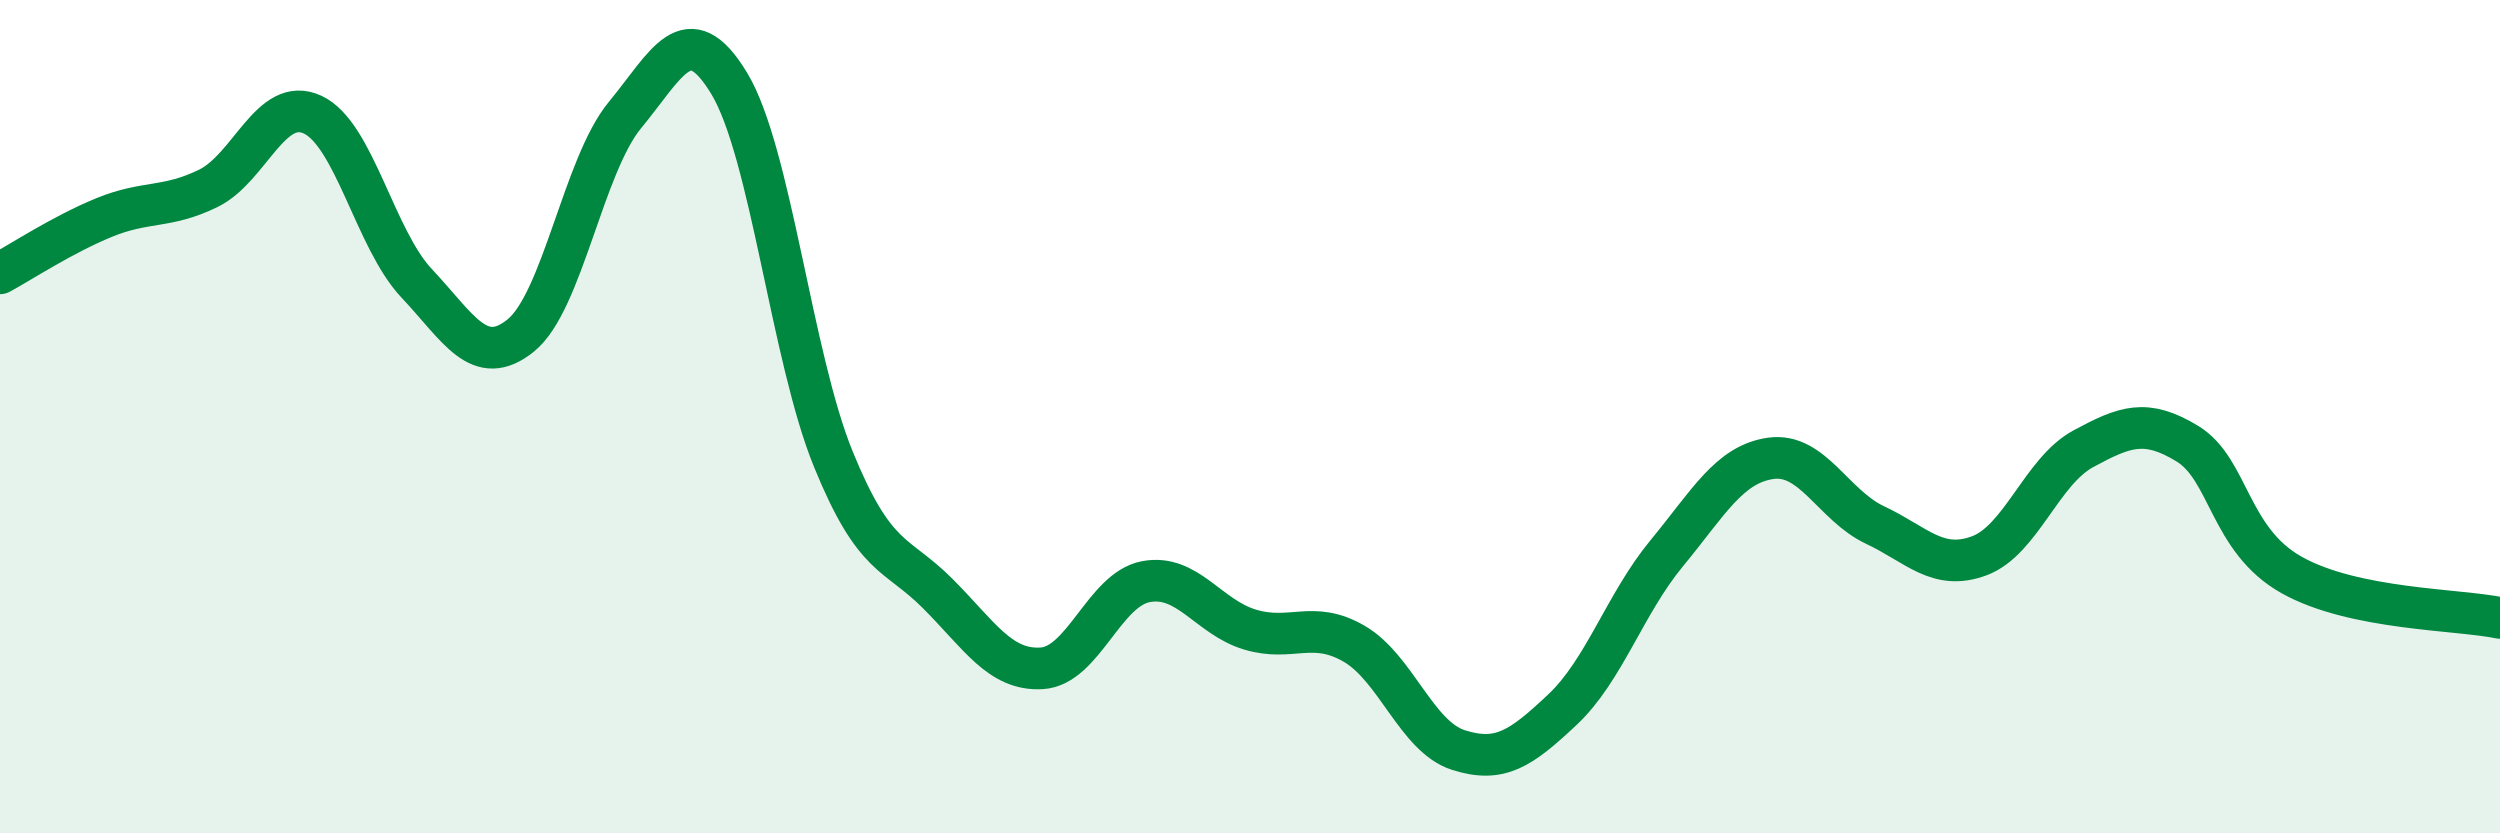
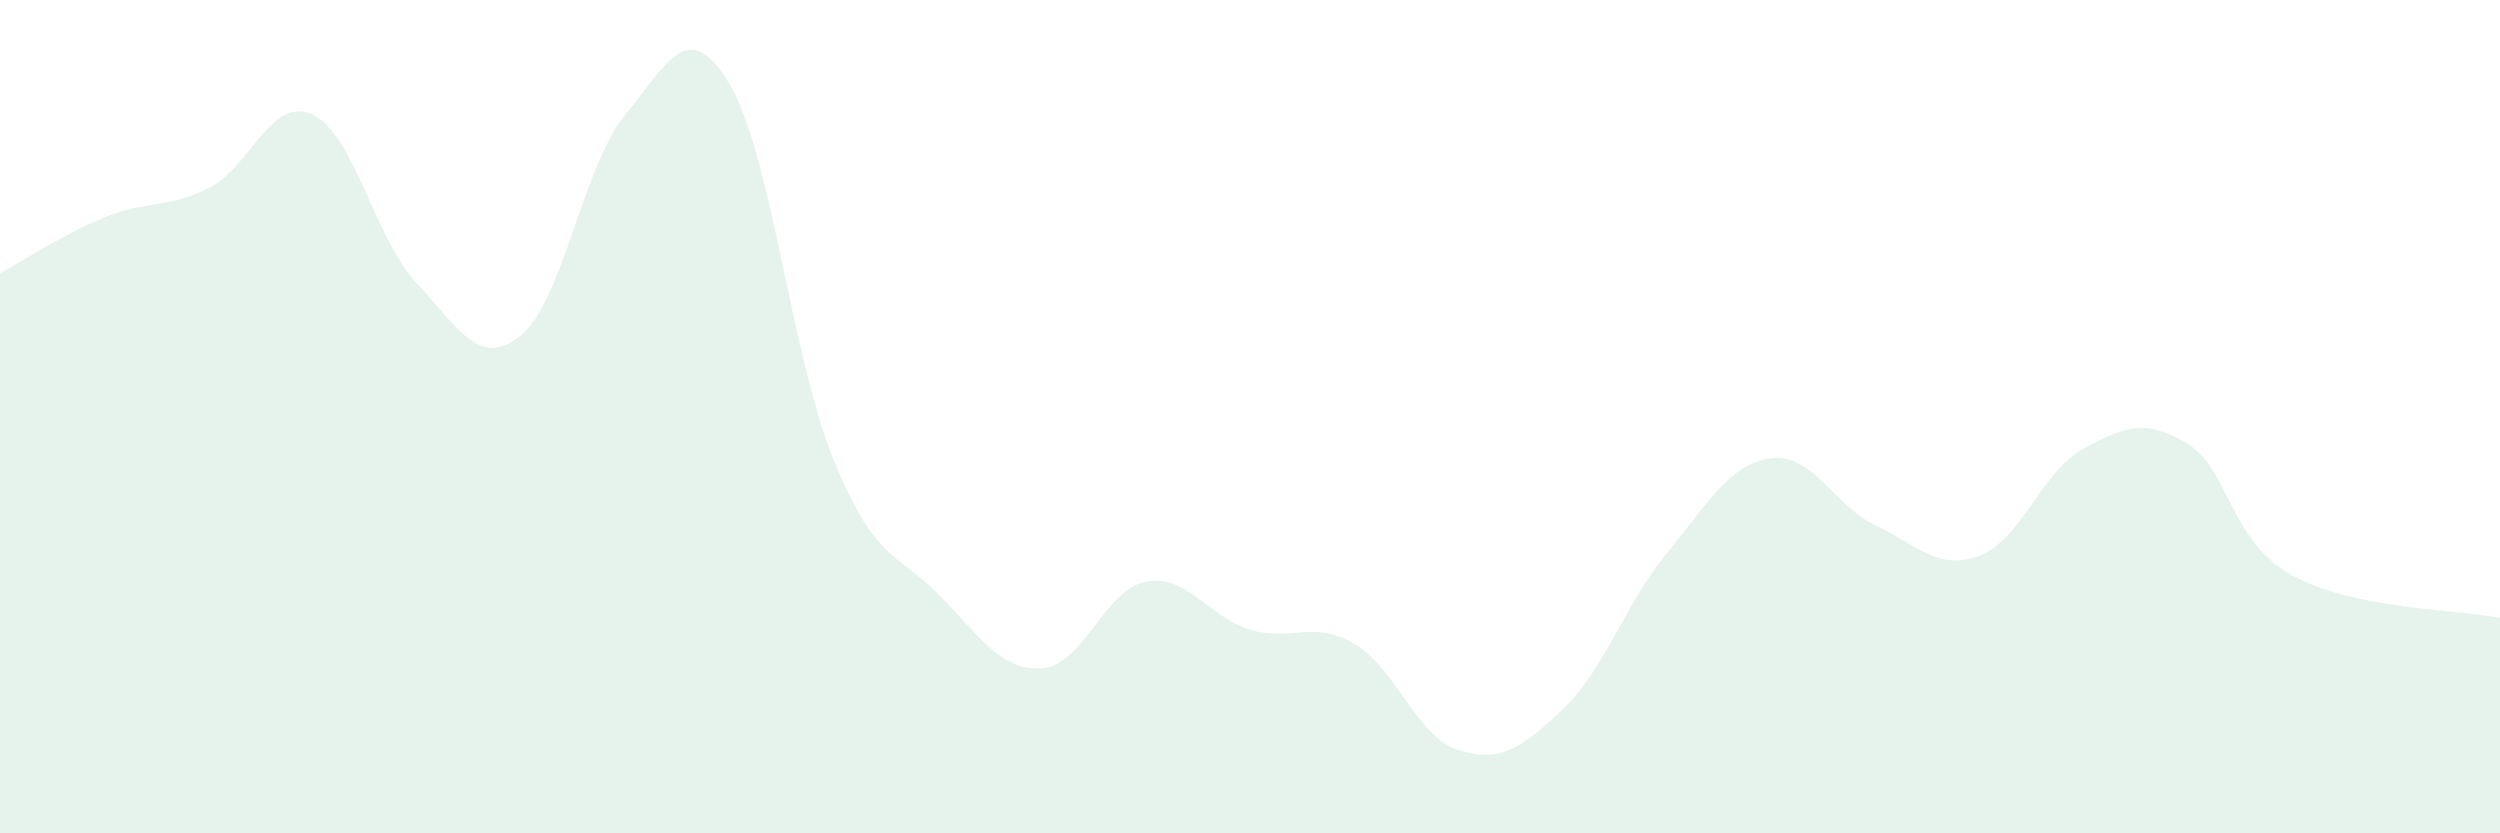
<svg xmlns="http://www.w3.org/2000/svg" width="60" height="20" viewBox="0 0 60 20">
  <path d="M 0,6.56 C 0.5,6.29 1.5,5.63 2.5,5.22 C 3.5,4.81 4,5.01 5,4.52 C 6,4.03 6.5,2.29 7.5,2.75 C 8.5,3.21 9,5.74 10,6.8 C 11,7.86 11.5,8.86 12.5,8.05 C 13.5,7.24 14,3.97 15,2.76 C 16,1.55 16.5,0.35 17.5,2 C 18.5,3.65 19,8.57 20,11.02 C 21,13.47 21.5,13.24 22.5,14.24 C 23.5,15.24 24,16.1 25,16.04 C 26,15.98 26.5,14.15 27.5,13.96 C 28.5,13.77 29,14.81 30,15.11 C 31,15.41 31.5,14.87 32.5,15.45 C 33.5,16.03 34,17.68 35,18 C 36,18.32 36.5,17.97 37.5,17.03 C 38.5,16.09 39,14.49 40,13.28 C 41,12.07 41.5,11.14 42.5,11 C 43.5,10.86 44,12.13 45,12.6 C 46,13.07 46.5,13.71 47.5,13.34 C 48.5,12.97 49,11.31 50,10.77 C 51,10.23 51.5,10.04 52.5,10.65 C 53.5,11.26 53.5,12.96 55,13.8 C 56.5,14.64 59,14.62 60,14.83L60 20L0 20Z" fill="#008740" opacity="0.1" stroke-linecap="round" stroke-linejoin="round" />
-   <path d="M 0,6.56 C 0.5,6.29 1.5,5.63 2.5,5.22 C 3.5,4.81 4,5.01 5,4.52 C 6,4.03 6.5,2.29 7.5,2.75 C 8.5,3.21 9,5.74 10,6.8 C 11,7.86 11.5,8.86 12.5,8.05 C 13.5,7.24 14,3.97 15,2.76 C 16,1.55 16.5,0.35 17.5,2 C 18.5,3.65 19,8.57 20,11.02 C 21,13.47 21.5,13.24 22.5,14.24 C 23.5,15.24 24,16.1 25,16.04 C 26,15.98 26.5,14.15 27.5,13.96 C 28.5,13.77 29,14.81 30,15.11 C 31,15.41 31.5,14.87 32.5,15.45 C 33.5,16.03 34,17.68 35,18 C 36,18.32 36.5,17.97 37.5,17.03 C 38.5,16.09 39,14.49 40,13.28 C 41,12.07 41.5,11.14 42.5,11 C 43.5,10.86 44,12.13 45,12.6 C 46,13.07 46.5,13.71 47.5,13.34 C 48.5,12.97 49,11.31 50,10.77 C 51,10.23 51.5,10.04 52.5,10.65 C 53.5,11.26 53.5,12.96 55,13.8 C 56.5,14.64 59,14.62 60,14.83" stroke="#008740" stroke-width="1" fill="none" stroke-linecap="round" stroke-linejoin="round" />
</svg>